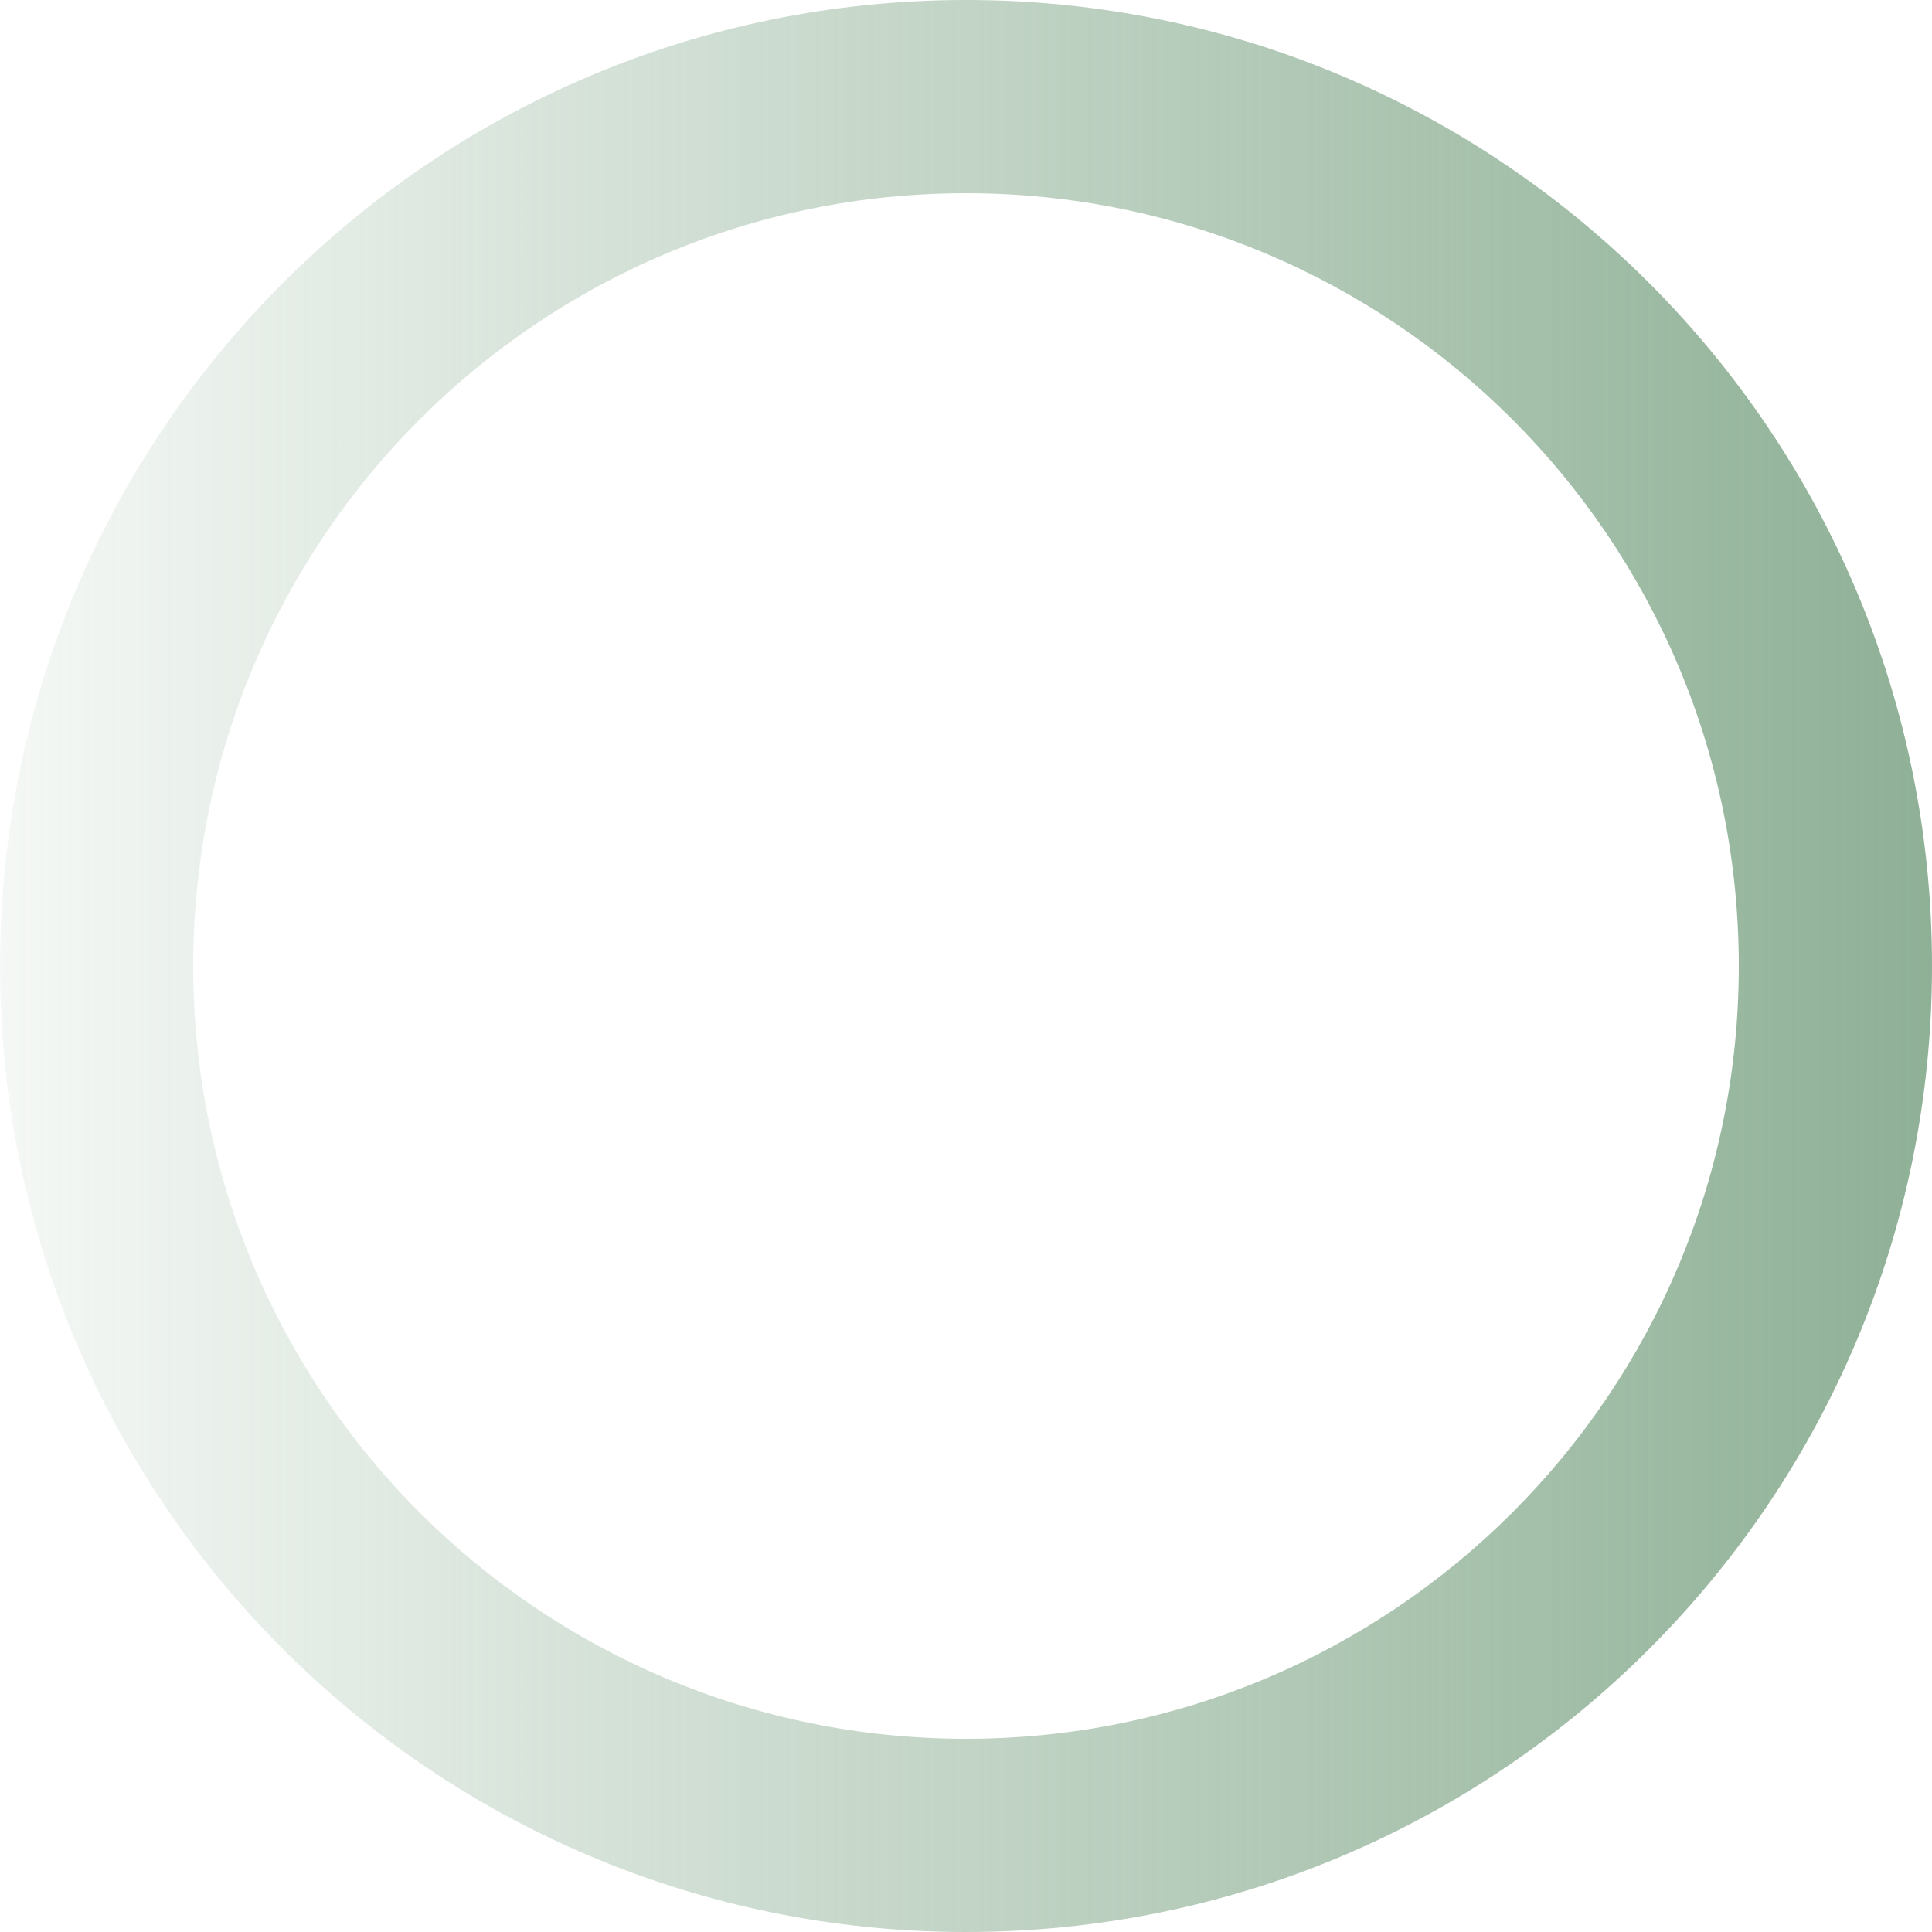
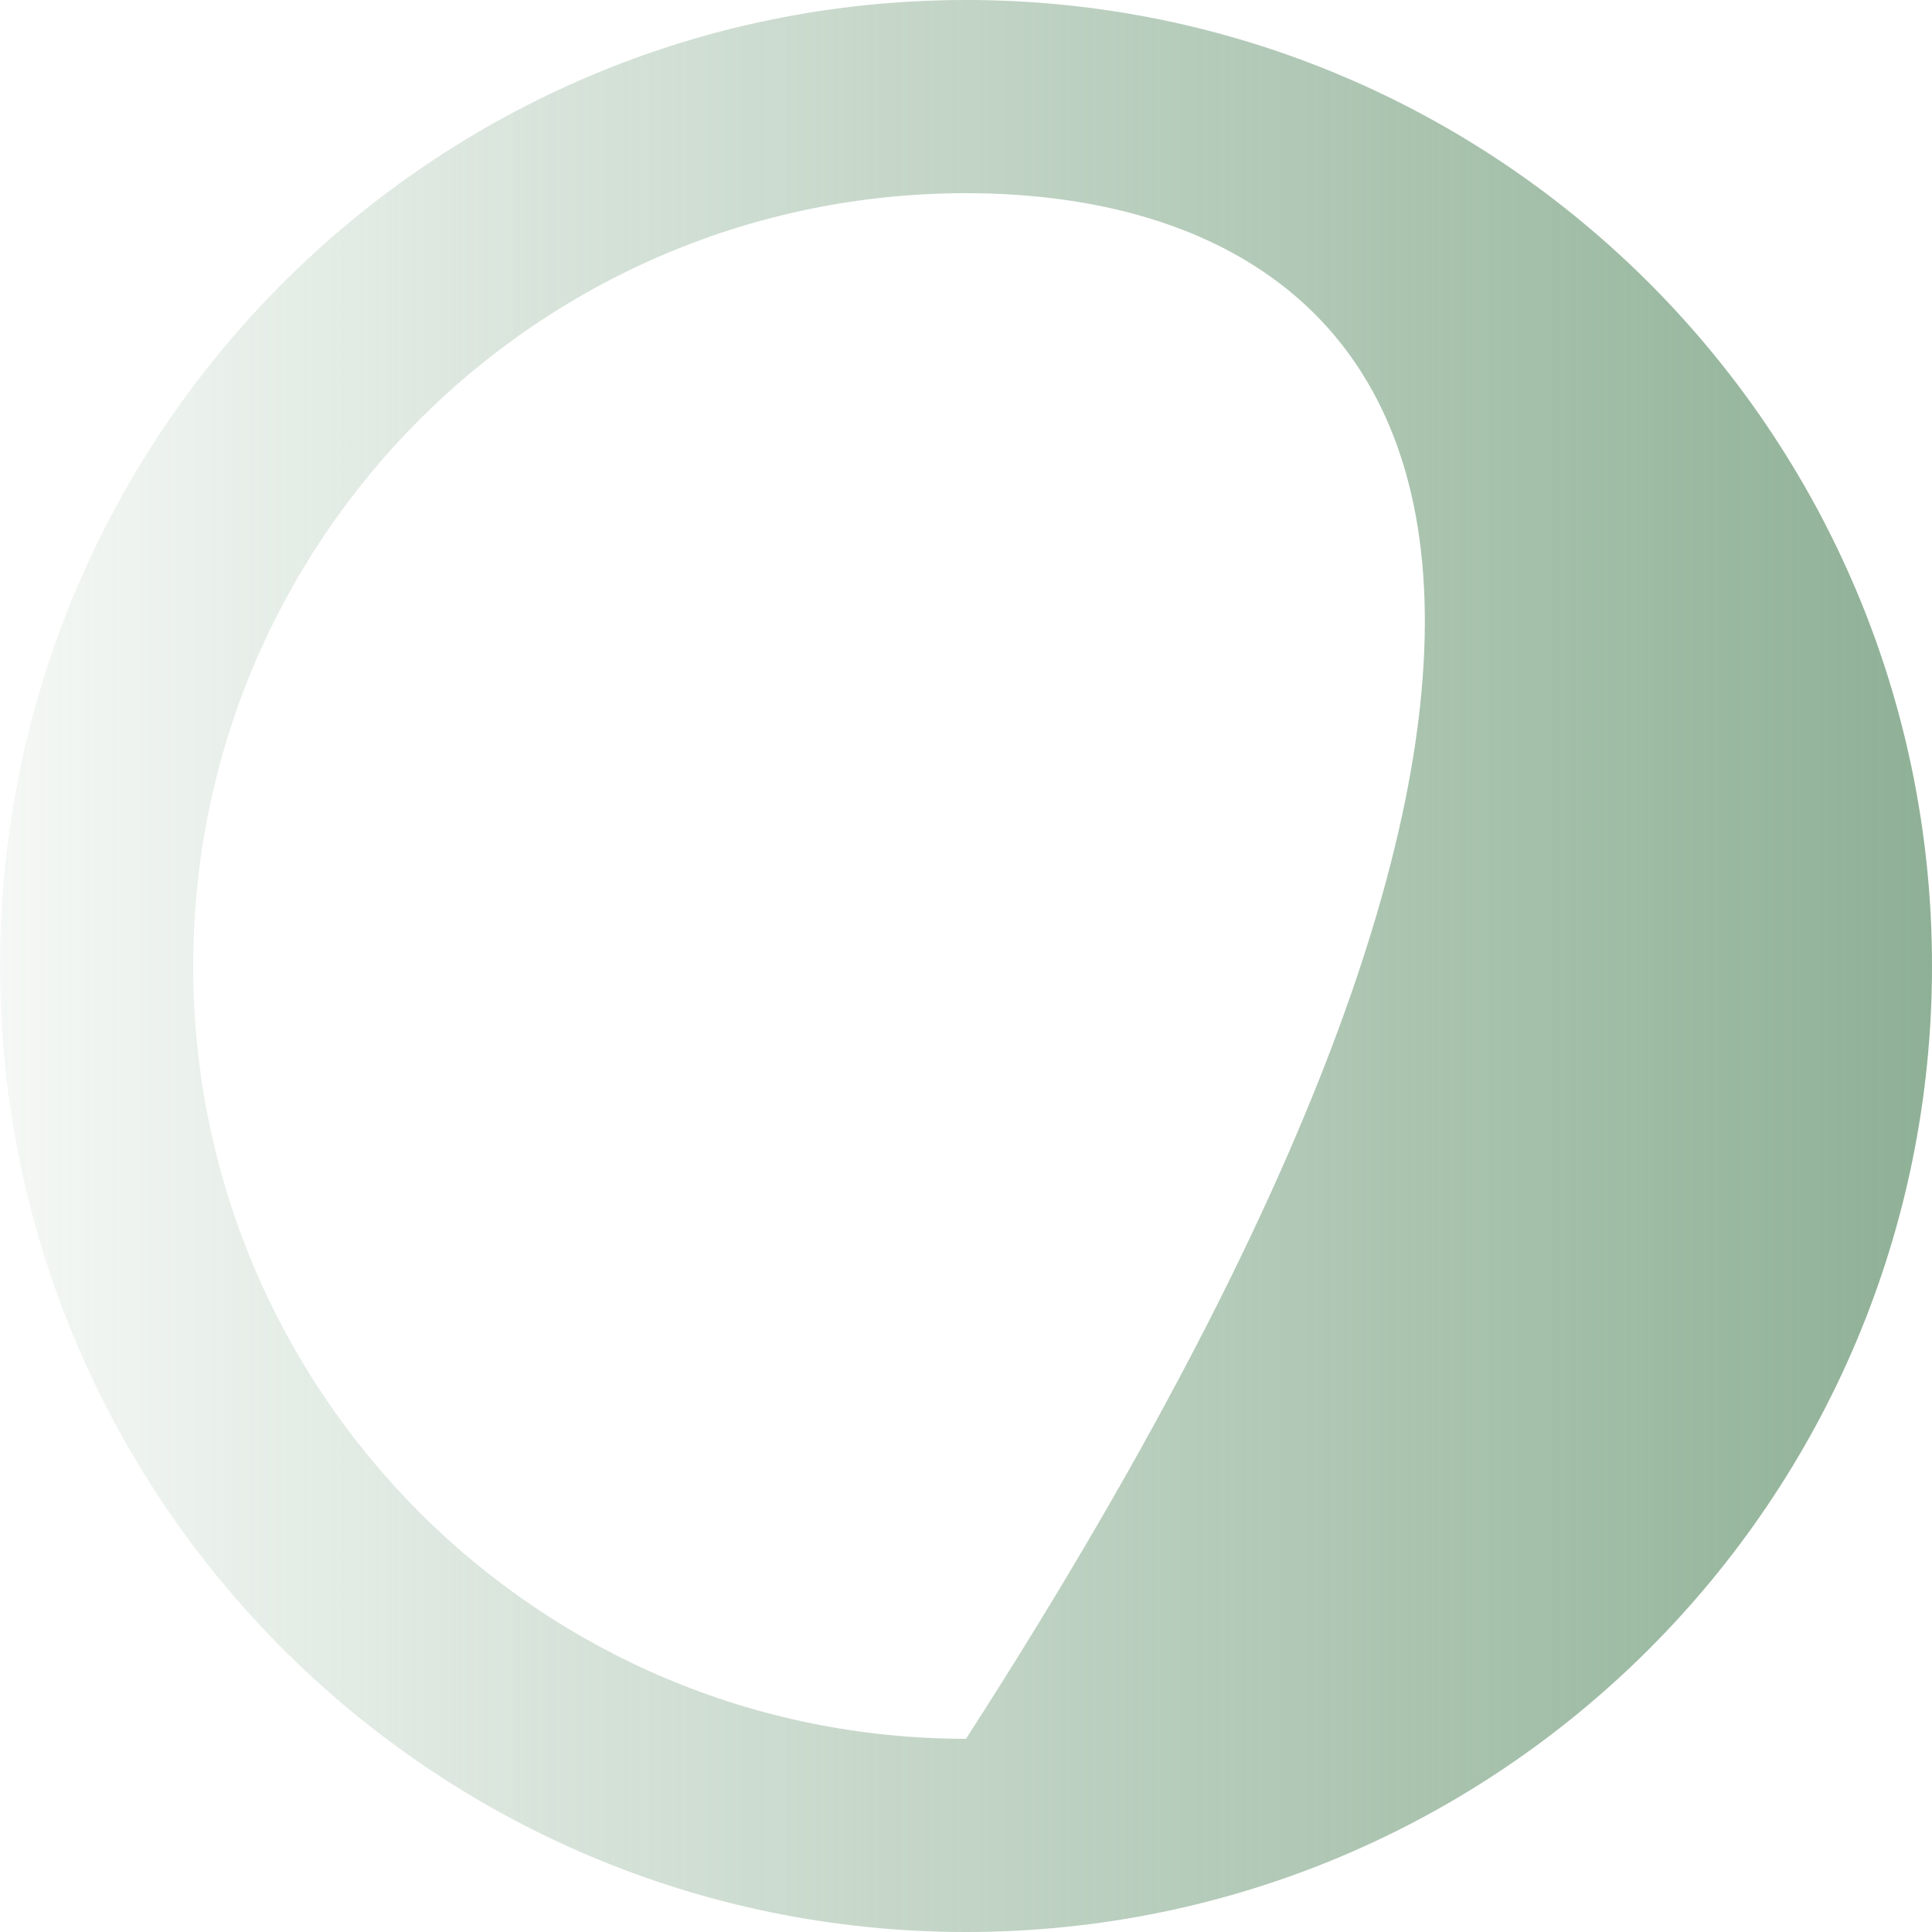
<svg xmlns="http://www.w3.org/2000/svg" width="500" height="500" viewBox="0 0 500 500" fill="none">
-   <path fill-rule="evenodd" clip-rule="evenodd" d="M250 500C388.071 500 500 388.071 500 250C500 111.929 388.071 0 250 0C111.929 0 0 111.929 0 250C0 388.071 111.929 500 250 500ZM250 450C360.457 450 450 360.457 450 250C450 139.543 360.457 50 250 50C139.543 50 50 139.543 50 250C50 360.457 139.543 450 250 450Z" fill="url(#paint0_linear)" />
+   <path fill-rule="evenodd" clip-rule="evenodd" d="M250 500C388.071 500 500 388.071 500 250C500 111.929 388.071 0 250 0C111.929 0 0 111.929 0 250C0 388.071 111.929 500 250 500ZM250 450C450 139.543 360.457 50 250 50C139.543 50 50 139.543 50 250C50 360.457 139.543 450 250 450Z" fill="url(#paint0_linear)" />
  <defs>
    <linearGradient id="paint0_linear" x1="552" y1="250" x2="-50" y2="250" gradientUnits="userSpaceOnUse">
      <stop stop-color="#84A98C" />
      <stop offset="1" stop-color="#84A98C" stop-opacity="0" />
    </linearGradient>
  </defs>
</svg>